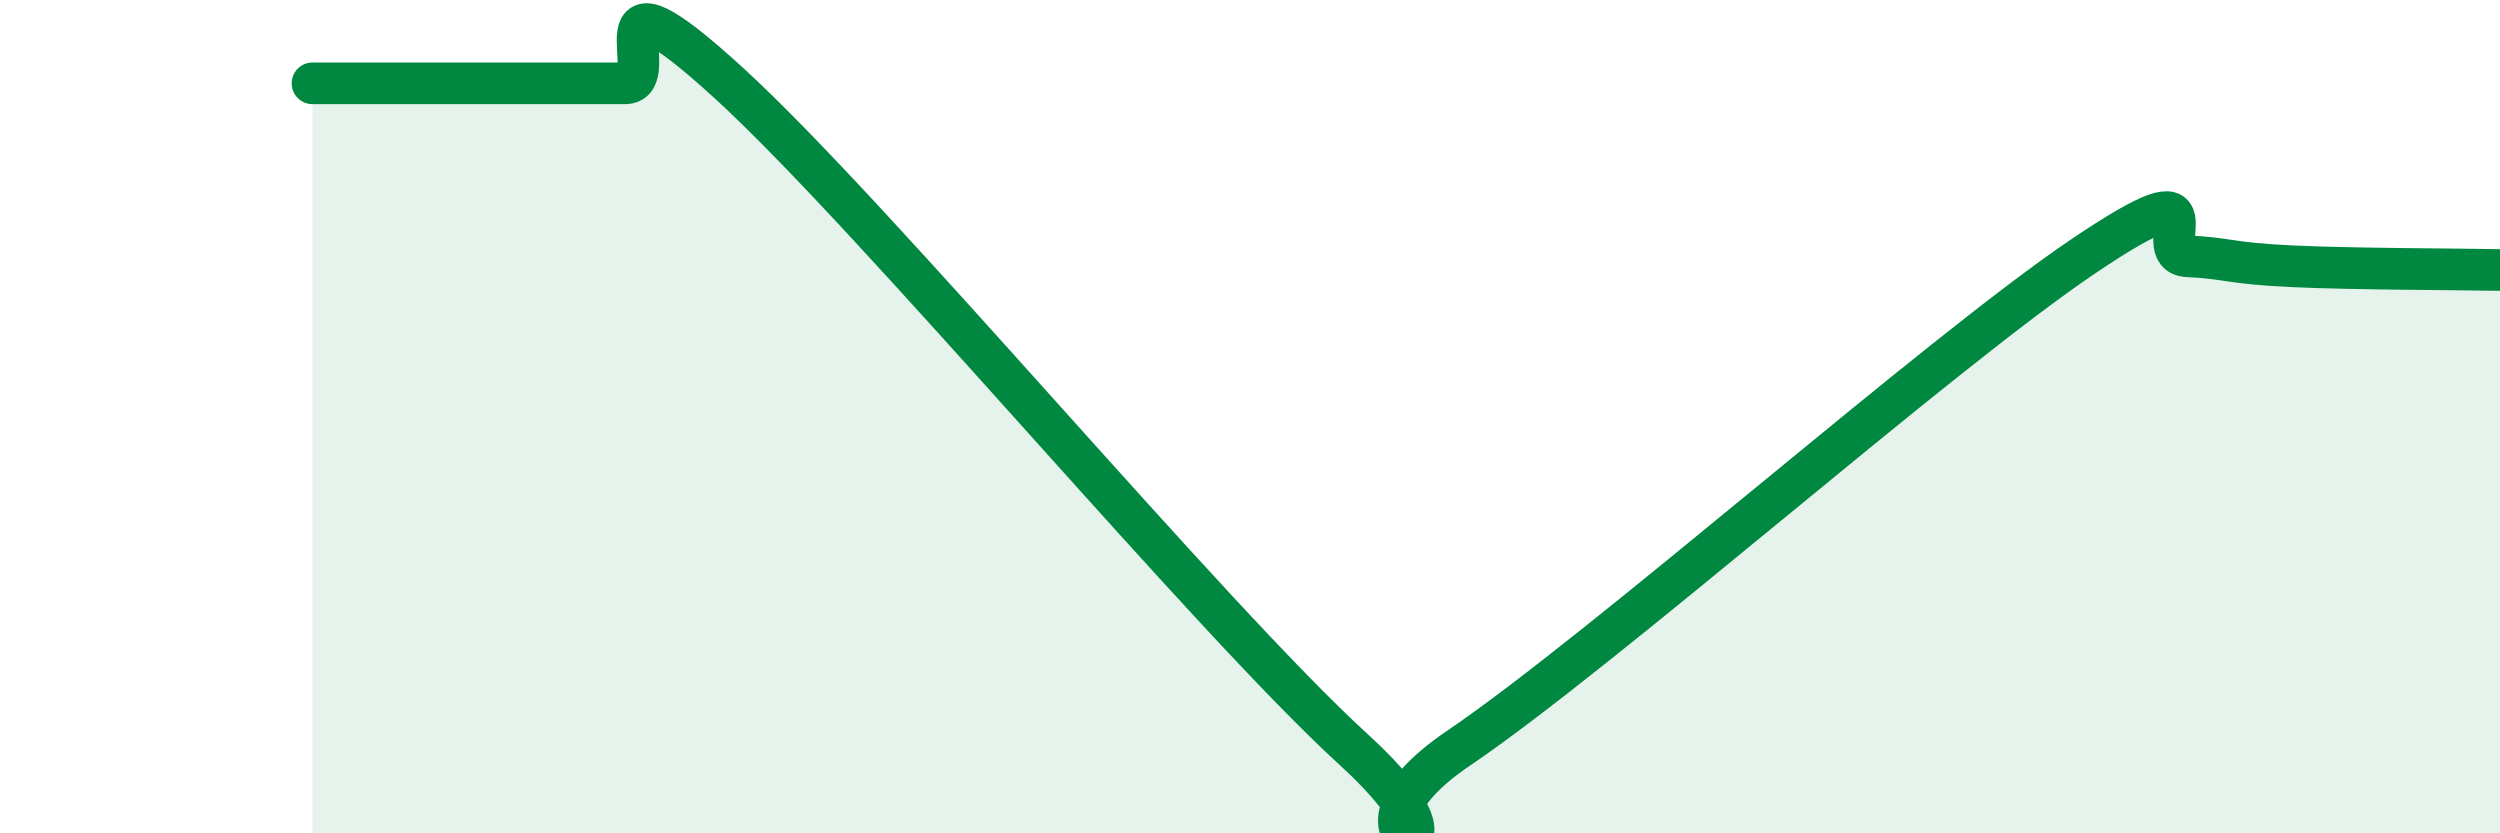
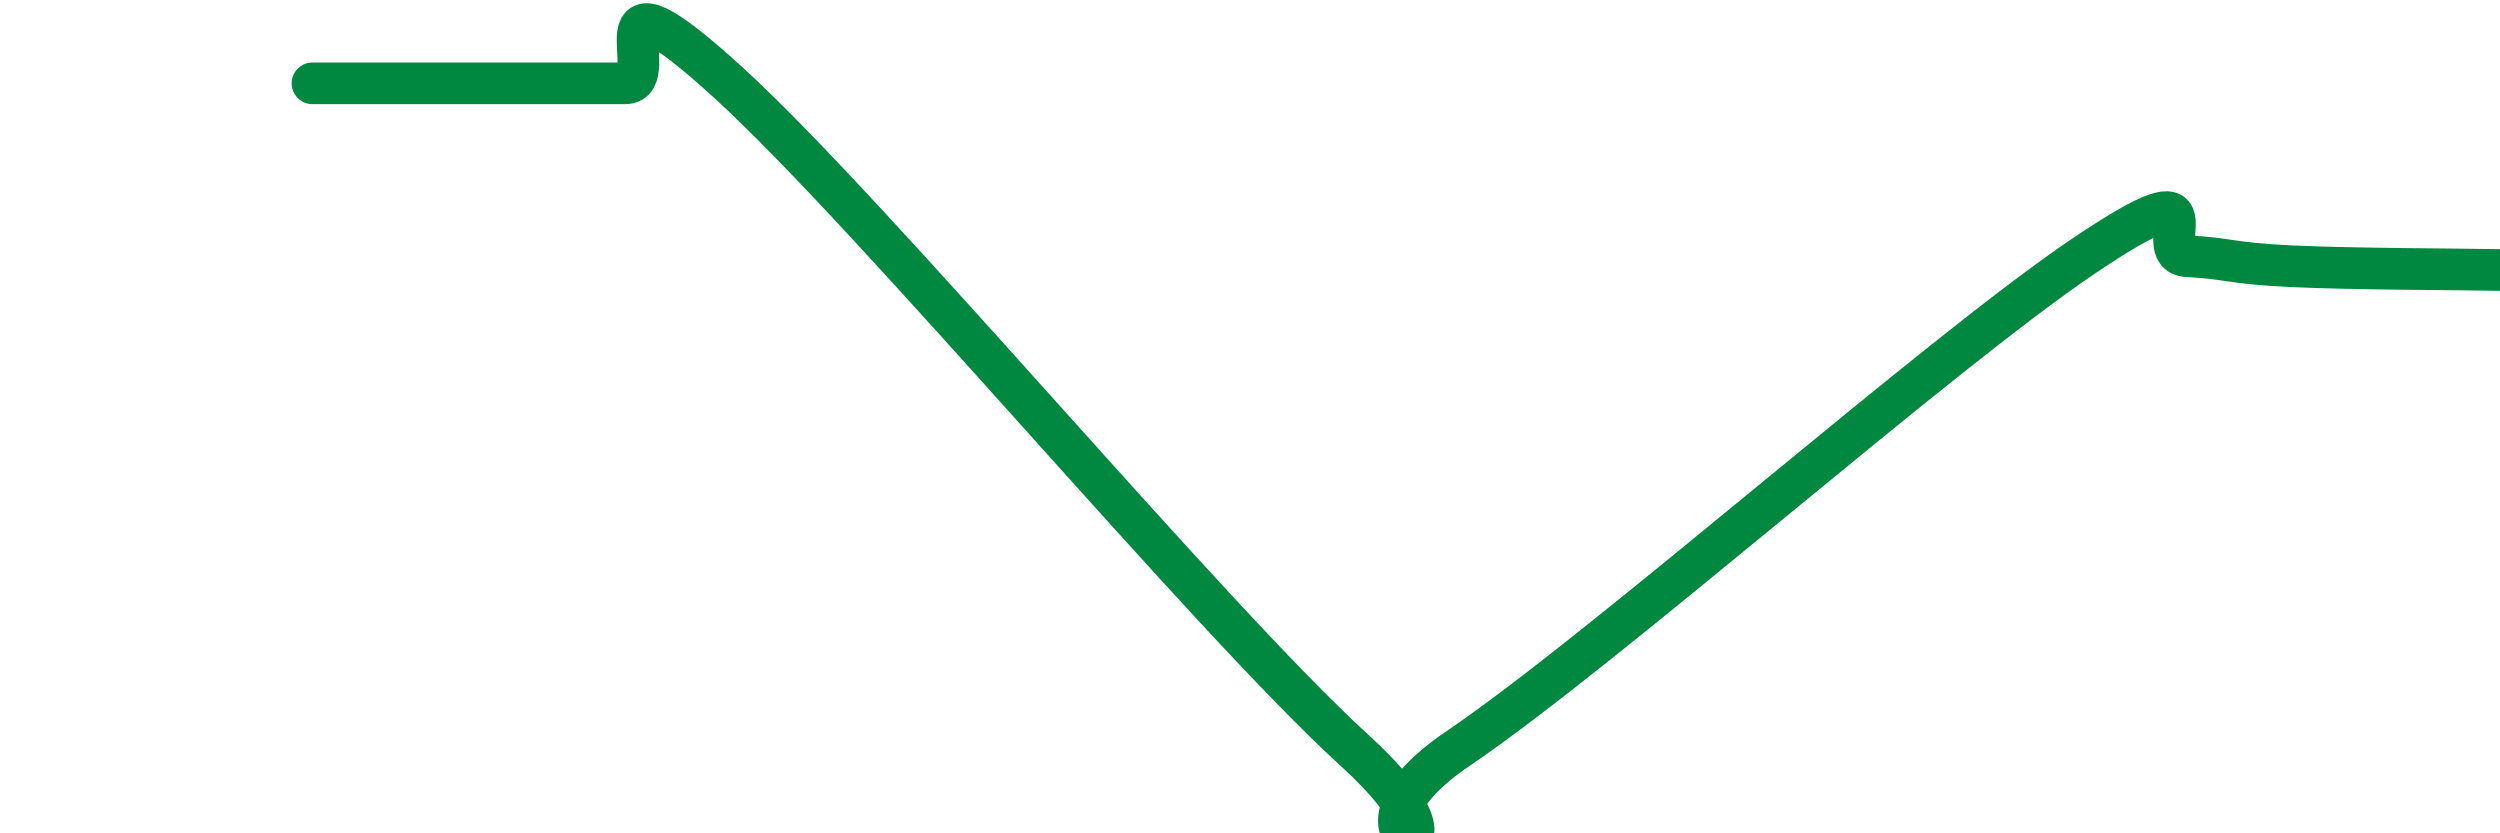
<svg xmlns="http://www.w3.org/2000/svg" width="60" height="20" viewBox="0 0 60 20">
-   <path d="M 7.5,2 C 8,2 9,2 10,2 C 11,2 11.5,2 12.5,2 C 13.5,2 14,2 15,2 C 16,2 14,-1.2 17.5,2 C 21,5.2 29,14.81 32.5,18 C 36,21.19 31.5,20.33 35,17.96 C 38.5,15.59 46.5,8.51 50,6.15 C 53.5,3.79 51.5,6.1 52.5,6.15 C 53.5,6.2 53.5,6.32 55,6.39 C 56.5,6.46 59,6.46 60,6.48L60 20L7.5 20Z" fill="#008740" opacity="0.1" stroke-linecap="round" stroke-linejoin="round" />
  <path d="M 7.5,2 C 8,2 9,2 10,2 C 11,2 11.5,2 12.5,2 C 13.5,2 14,2 15,2 C 16,2 14,-1.2 17.5,2 C 21,5.2 29,14.81 32.5,18 C 36,21.19 31.5,20.33 35,17.96 C 38.5,15.59 46.5,8.51 50,6.15 C 53.5,3.79 51.5,6.1 52.5,6.15 C 53.5,6.2 53.5,6.32 55,6.39 C 56.5,6.46 59,6.46 60,6.48" stroke="#008740" stroke-width="1" fill="none" stroke-linecap="round" stroke-linejoin="round" />
</svg>